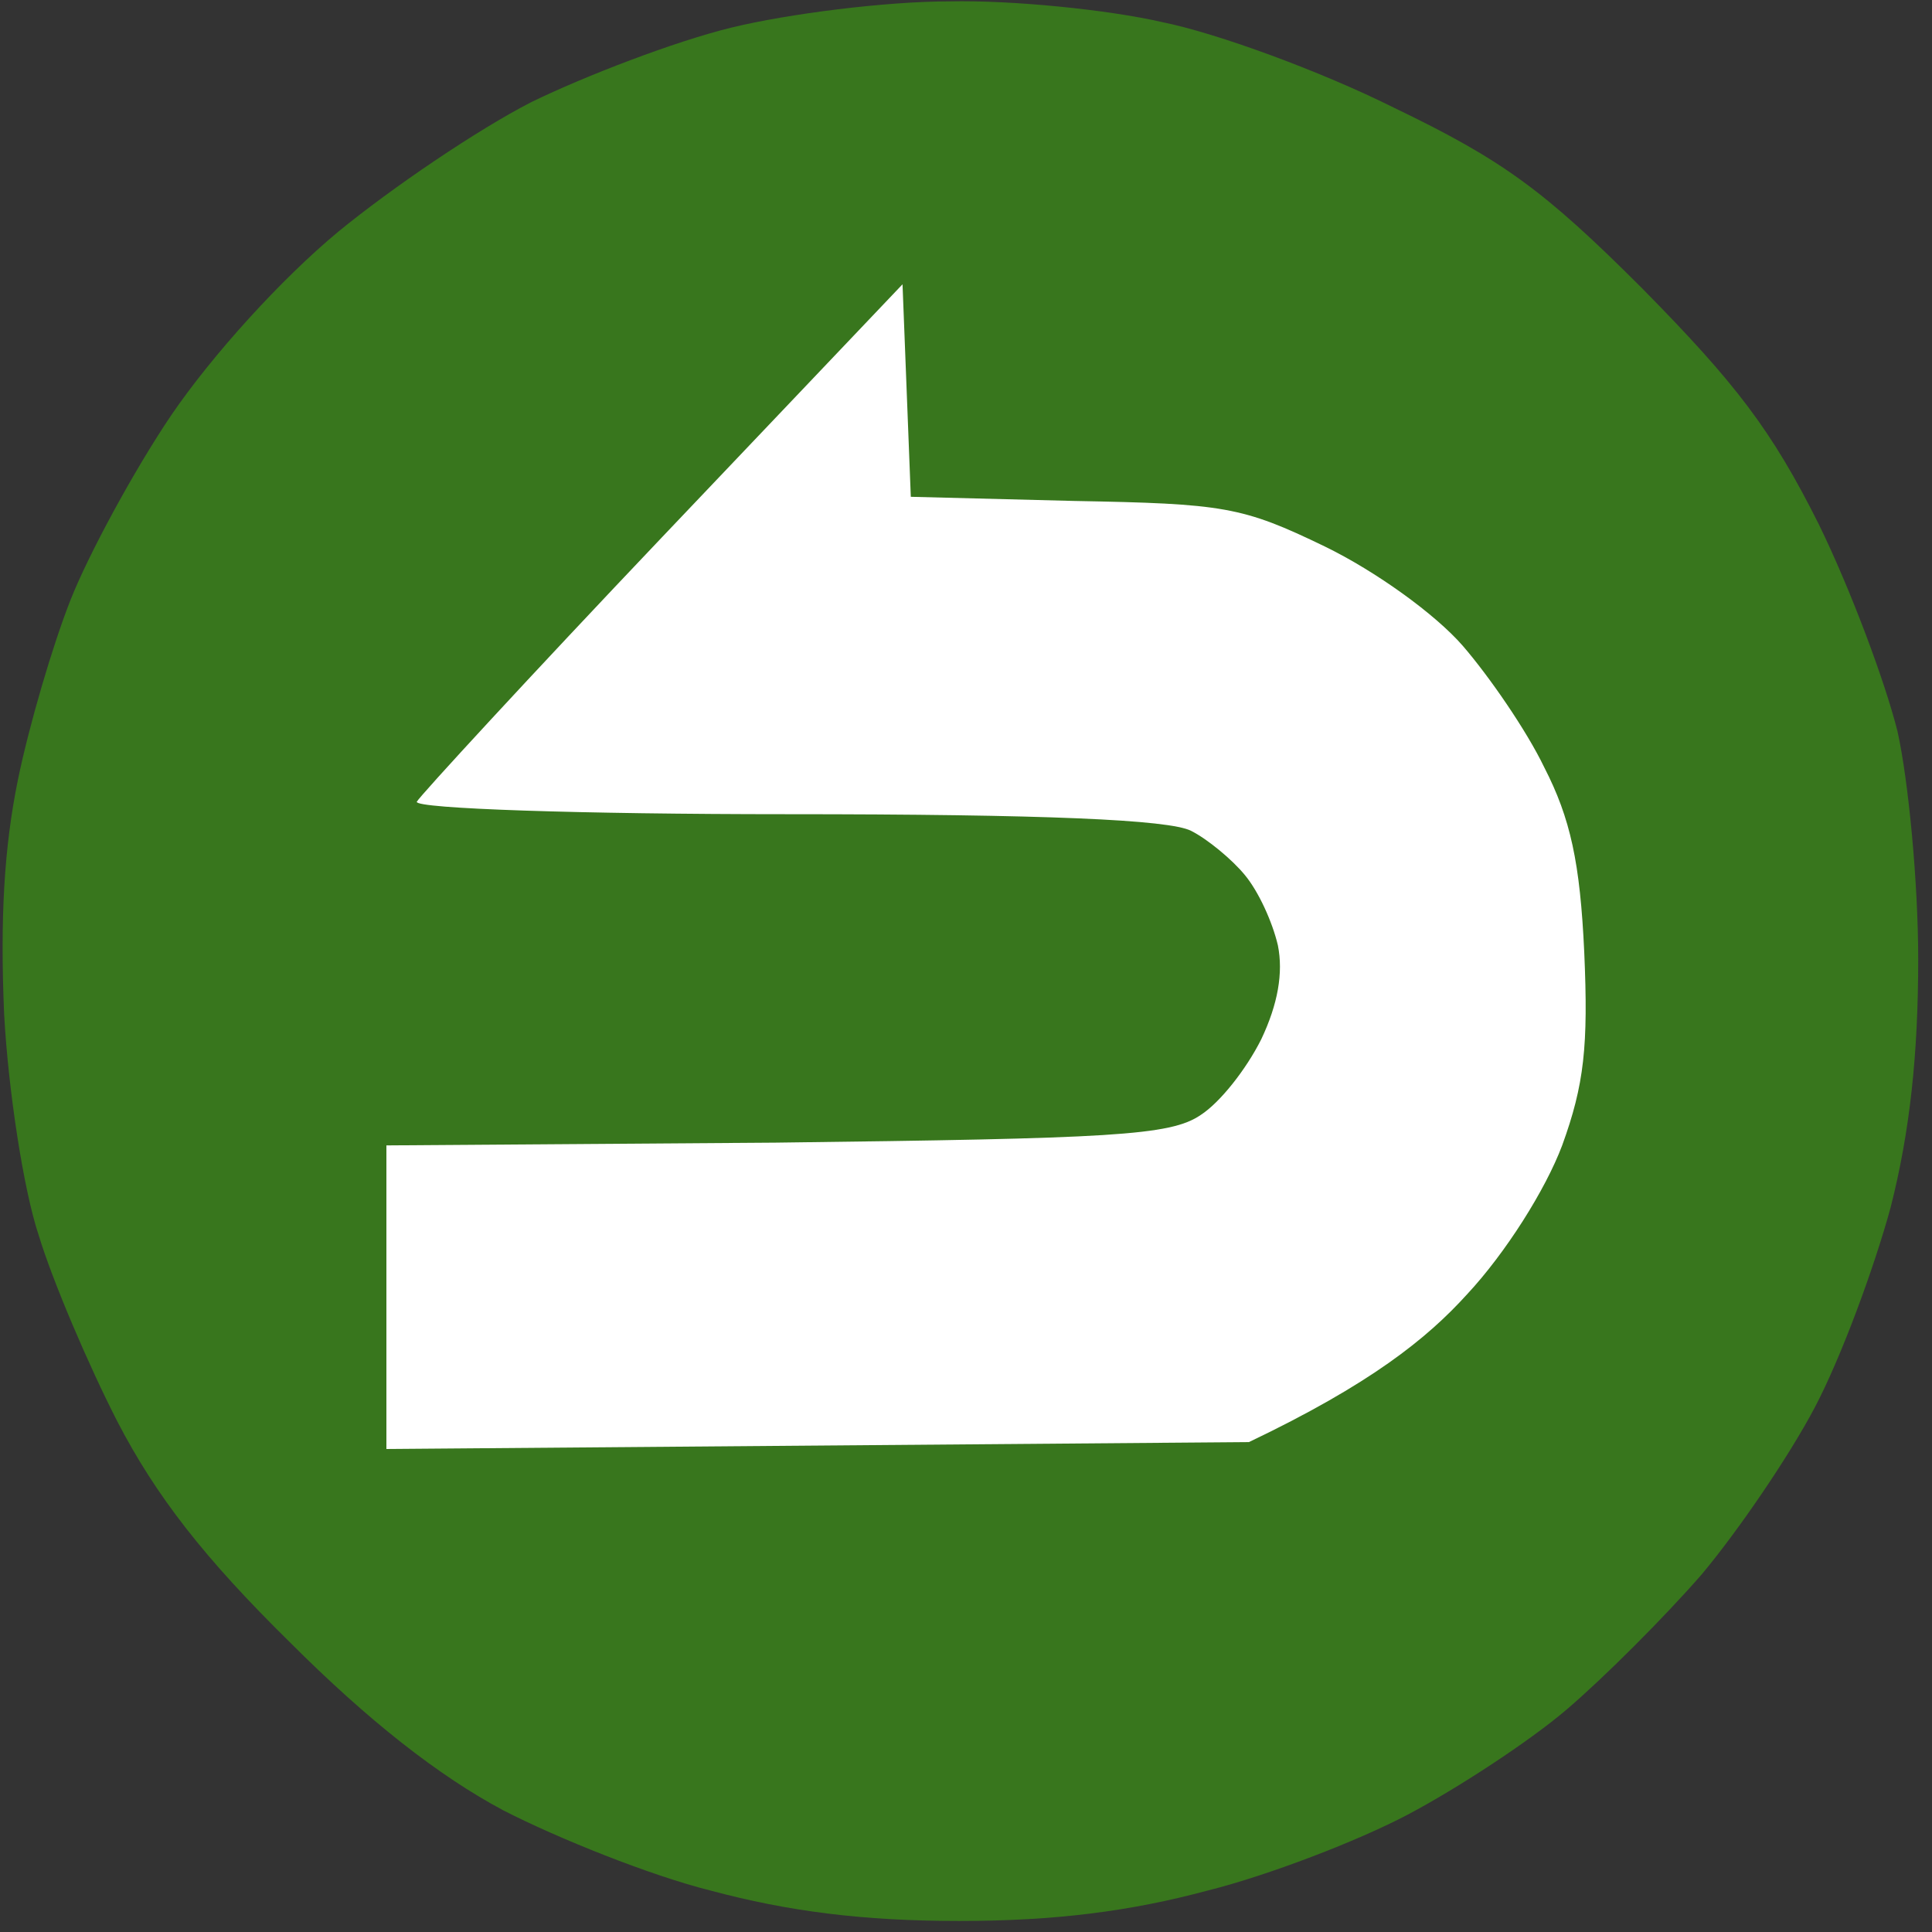
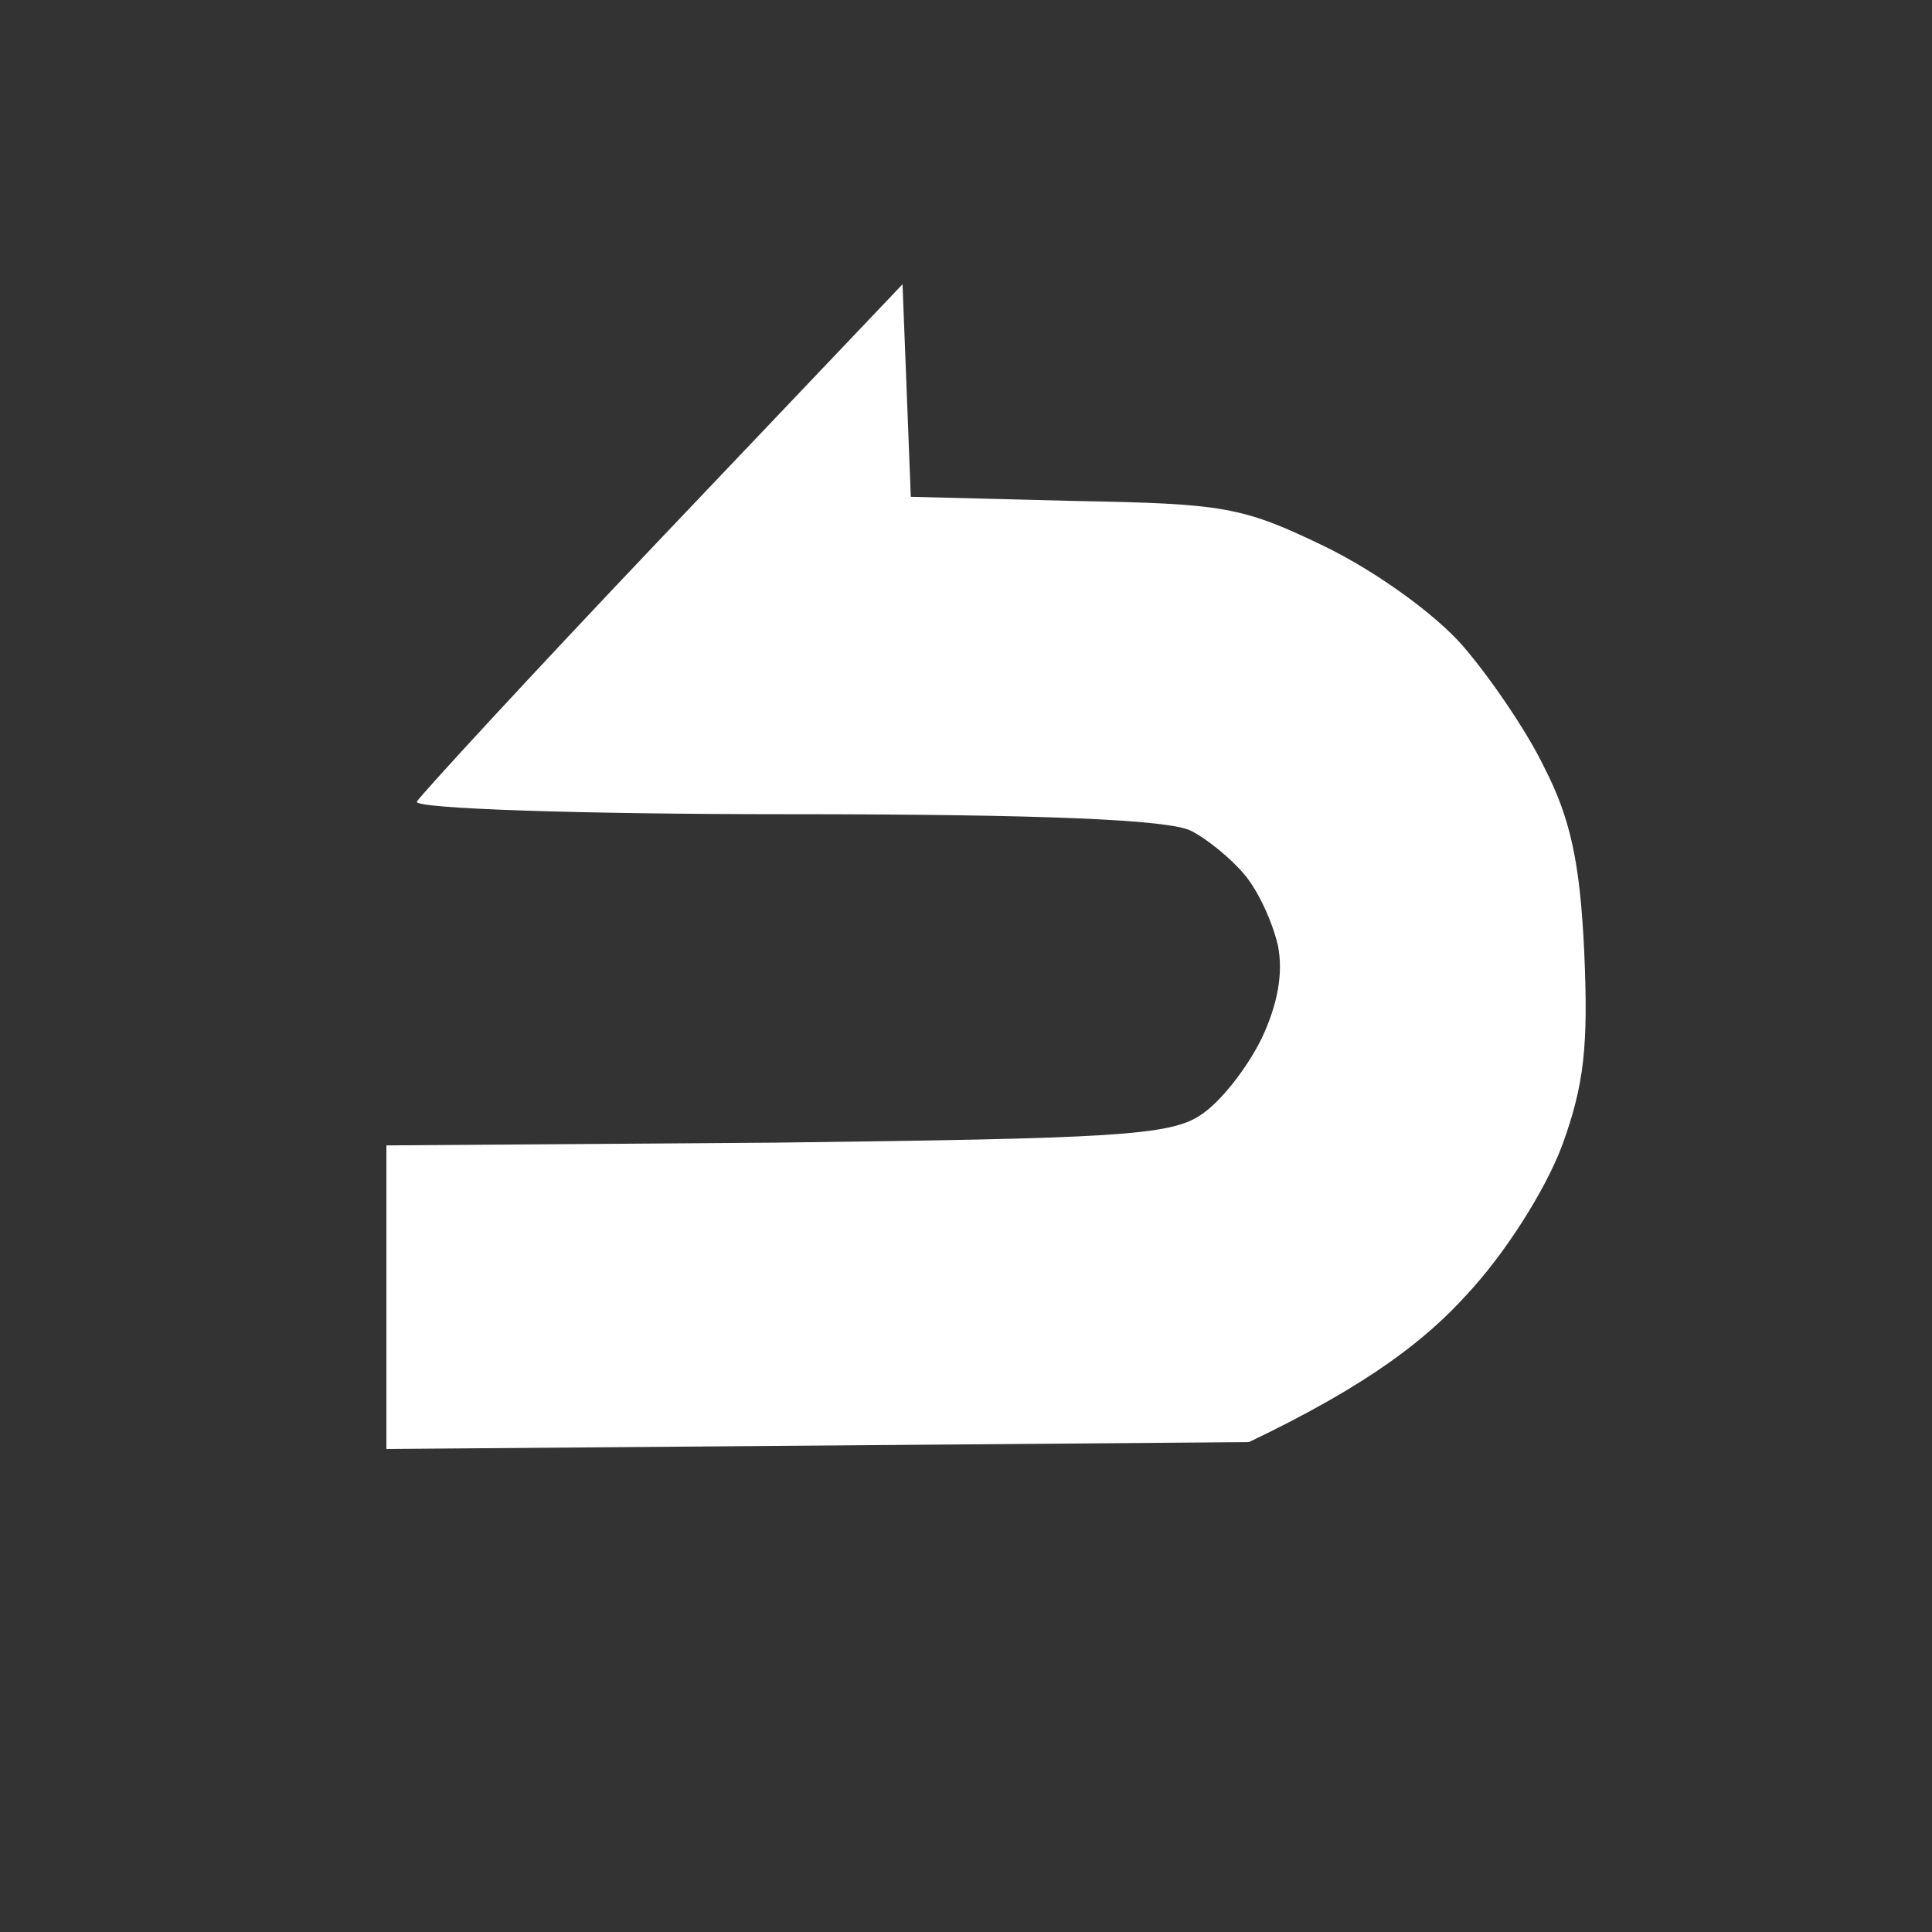
<svg xmlns="http://www.w3.org/2000/svg" version="1.2" viewBox="0 0 140 140" width="140" height="140">
  <rect x="0" y="0" width="140" height="140" fill="#333333" stroke="none" />
  <title>benefits-82</title>
  <style>
		.s0 { fill: #38761d } 
		.s1 { fill: #ffffff } 
	</style>
  <g id="Background">
-     <path id="Path 0" class="s0" d="m53 2c-4.1 1-10.6 3.5-14.5 5.4-3.9 2-10.1 6.2-14 9.4-4.1 3.4-9.1 8.9-12.1 13.3-2.7 4-6 10.1-7.3 13.4-1.3 3.3-3 9.1-3.8 13-1 4.9-1.3 10-1 17 0.3 5.5 1.4 12.7 2.5 16 1 3.3 3.6 9.4 5.7 13.5 2.8 5.4 6.3 9.9 12.5 16 5.7 5.7 10.8 9.7 15.5 12.2 3.9 2 10.6 4.7 15 5.8 5.6 1.5 11 2.2 18 2.2 7 0 12.4-0.7 18-2.2 4.4-1.1 10.9-3.6 14.5-5.5 3.6-1.9 8.8-5.3 11.5-7.6 2.7-2.3 7.1-6.7 9.8-9.8 2.6-3.1 6.3-8.5 8.2-12.1 1.9-3.6 4.3-10.1 5.5-14.5 1.4-5.5 2-11.1 2-18 0-5.5-0.7-12.9-1.5-16.5-0.9-3.6-3.4-10.3-5.7-15-3.4-6.8-6-10.2-12.8-17.1-7.1-7.1-10.1-9.3-18-13.1-5.2-2.6-12.8-5.4-16.8-6.2-3.9-0.9-10.9-1.6-15.4-1.5-4.6 0-11.7 0.9-15.8 1.9z" />
    <path id="Path 1" class="s1" d="m48 38.9c-9.6 10.1-17.6 18.8-17.8 19.2-0.1 0.5 11.9 0.9 26.8 0.9 18.8 0 27.7 0.4 29.3 1.2 1.2 0.6 3 2.1 3.9 3.2 1 1.2 2 3.4 2.4 5.1q0.6 3-1.2 6.8c-1.1 2.2-3 4.6-4.4 5.5-2.2 1.5-6.4 1.7-30.8 2l-28.2 0.2v22l62.5-0.5c8.8-4.2 12.9-7.5 15.8-10.7 2.8-3 5.7-7.6 6.9-10.8 1.6-4.4 1.9-7.2 1.6-14-0.3-6.5-1-9.7-2.9-13.4-1.3-2.7-4-6.6-5.9-8.8-2-2.3-6.3-5.4-10-7.2-6-2.9-7.3-3.1-18.2-3.3l-11.8-0.3-0.6-15.4z" />
  </g>
</svg>